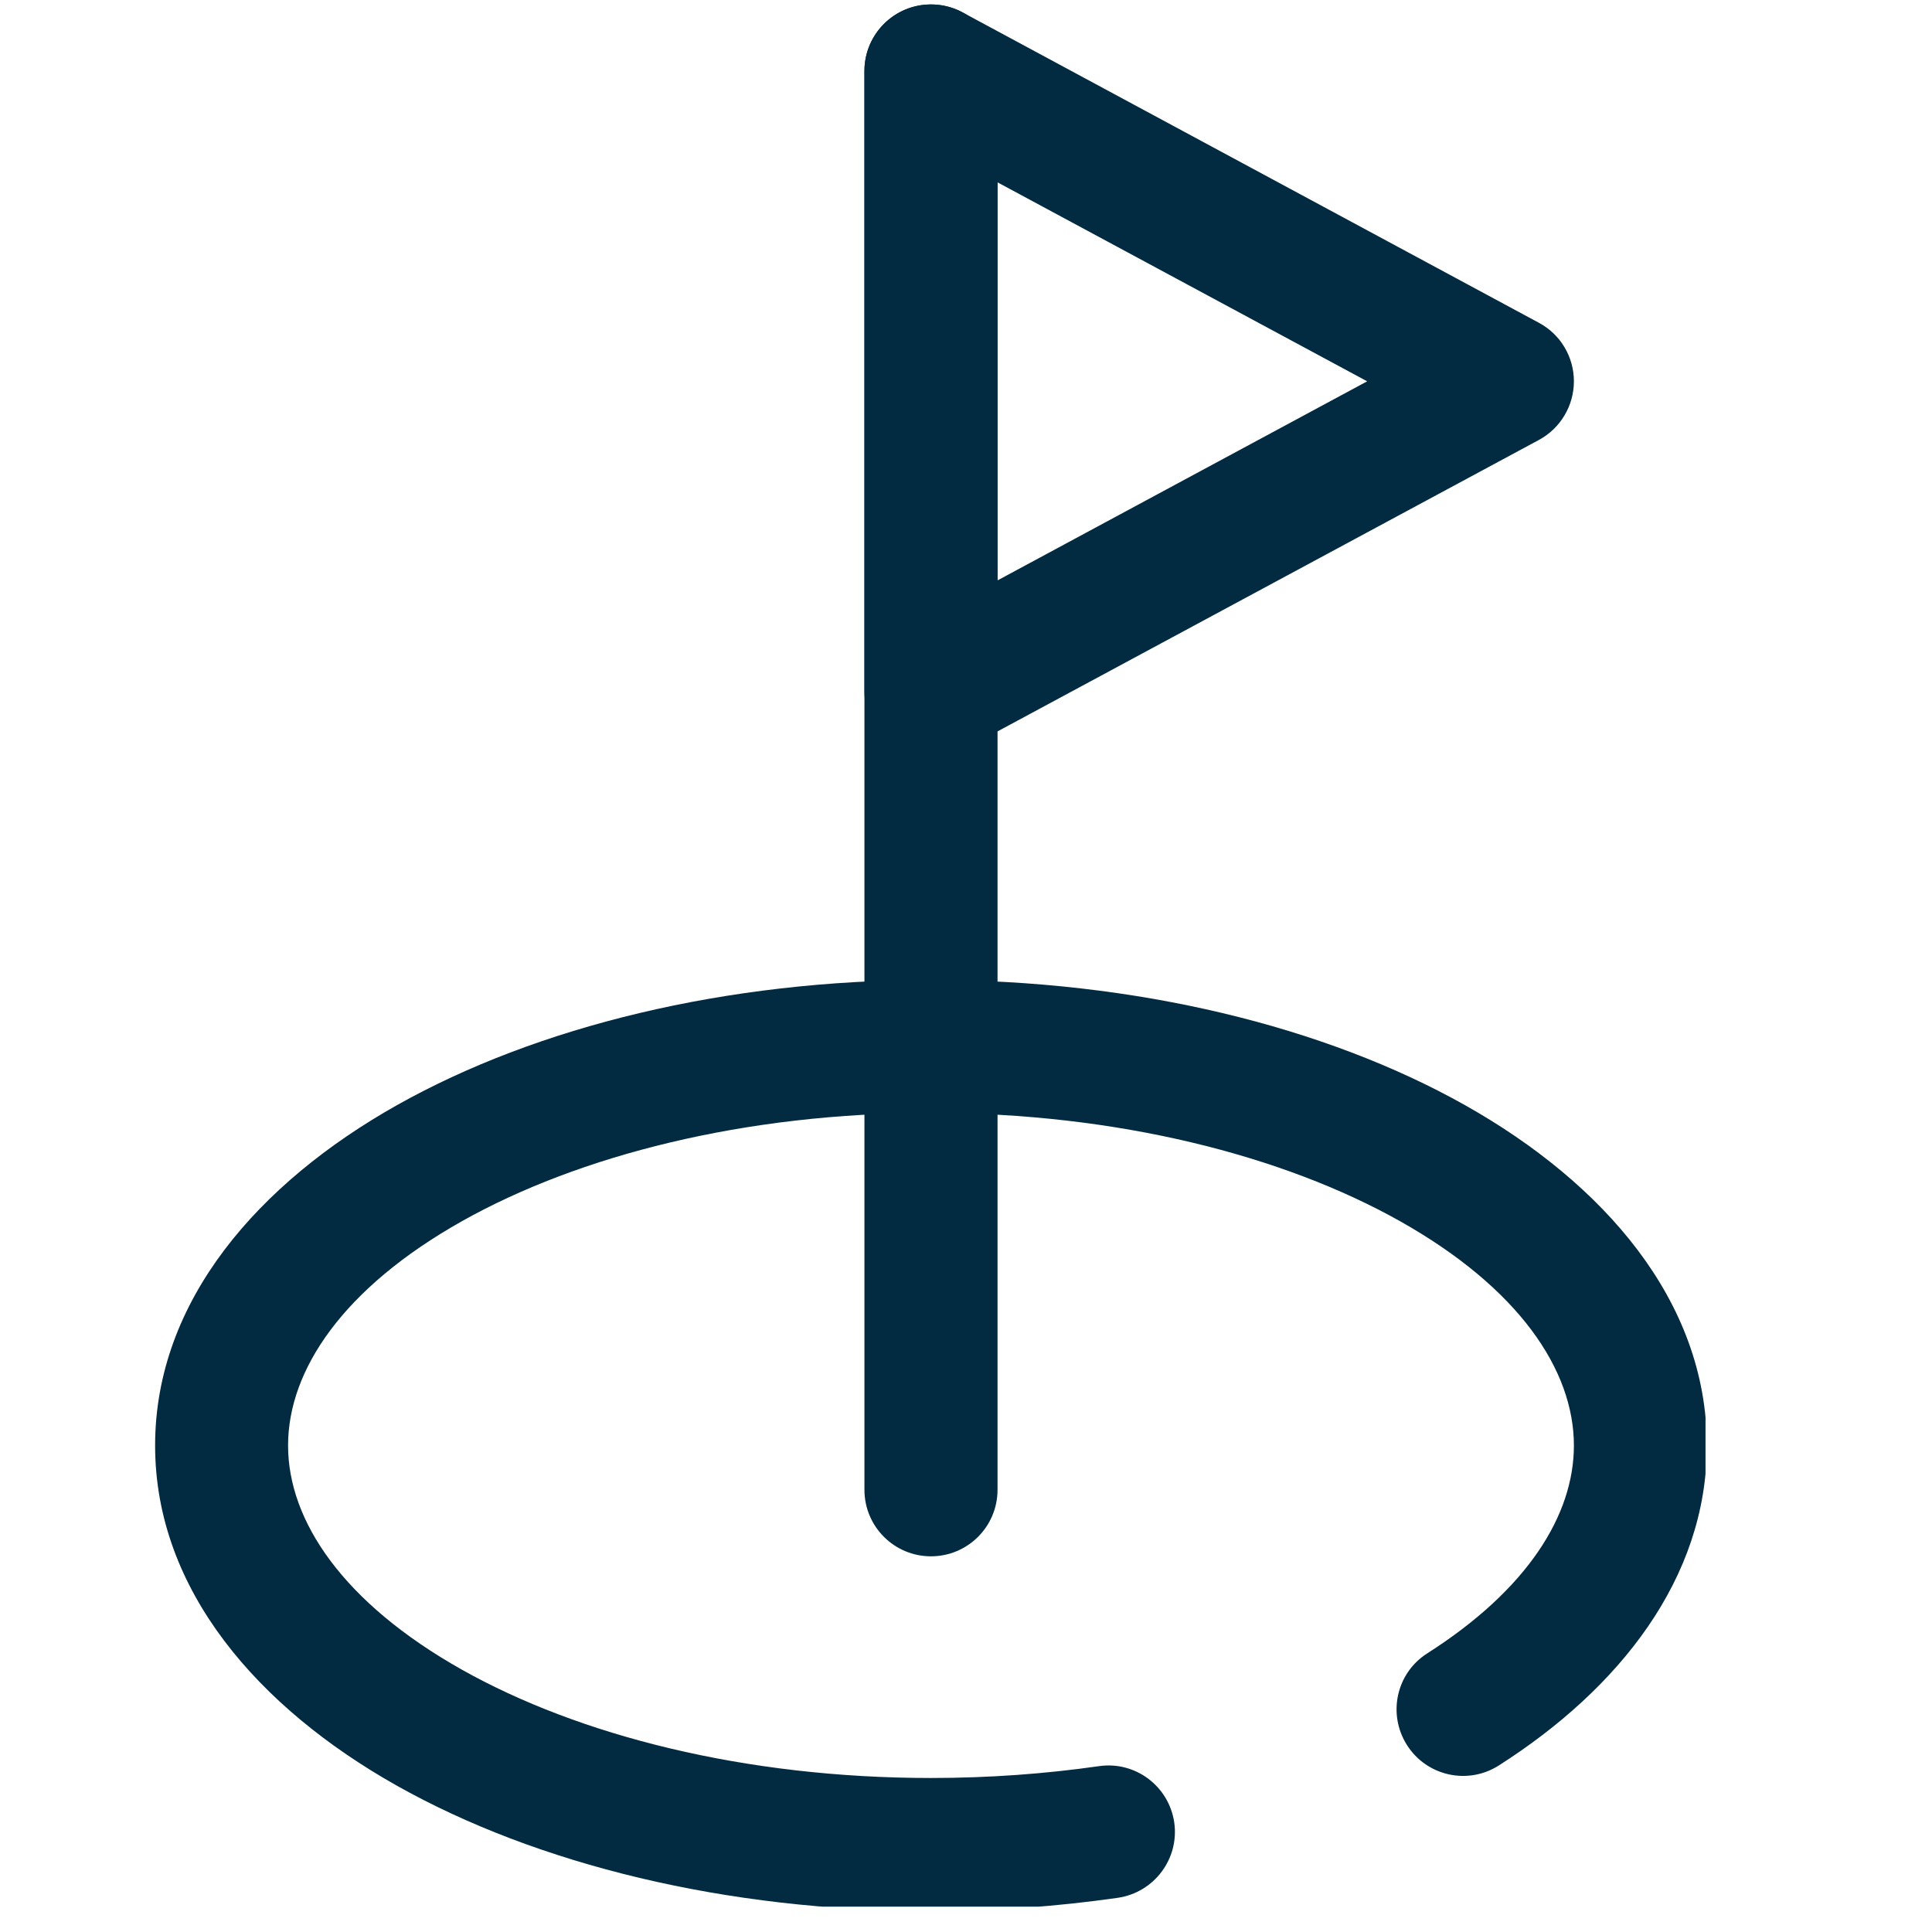
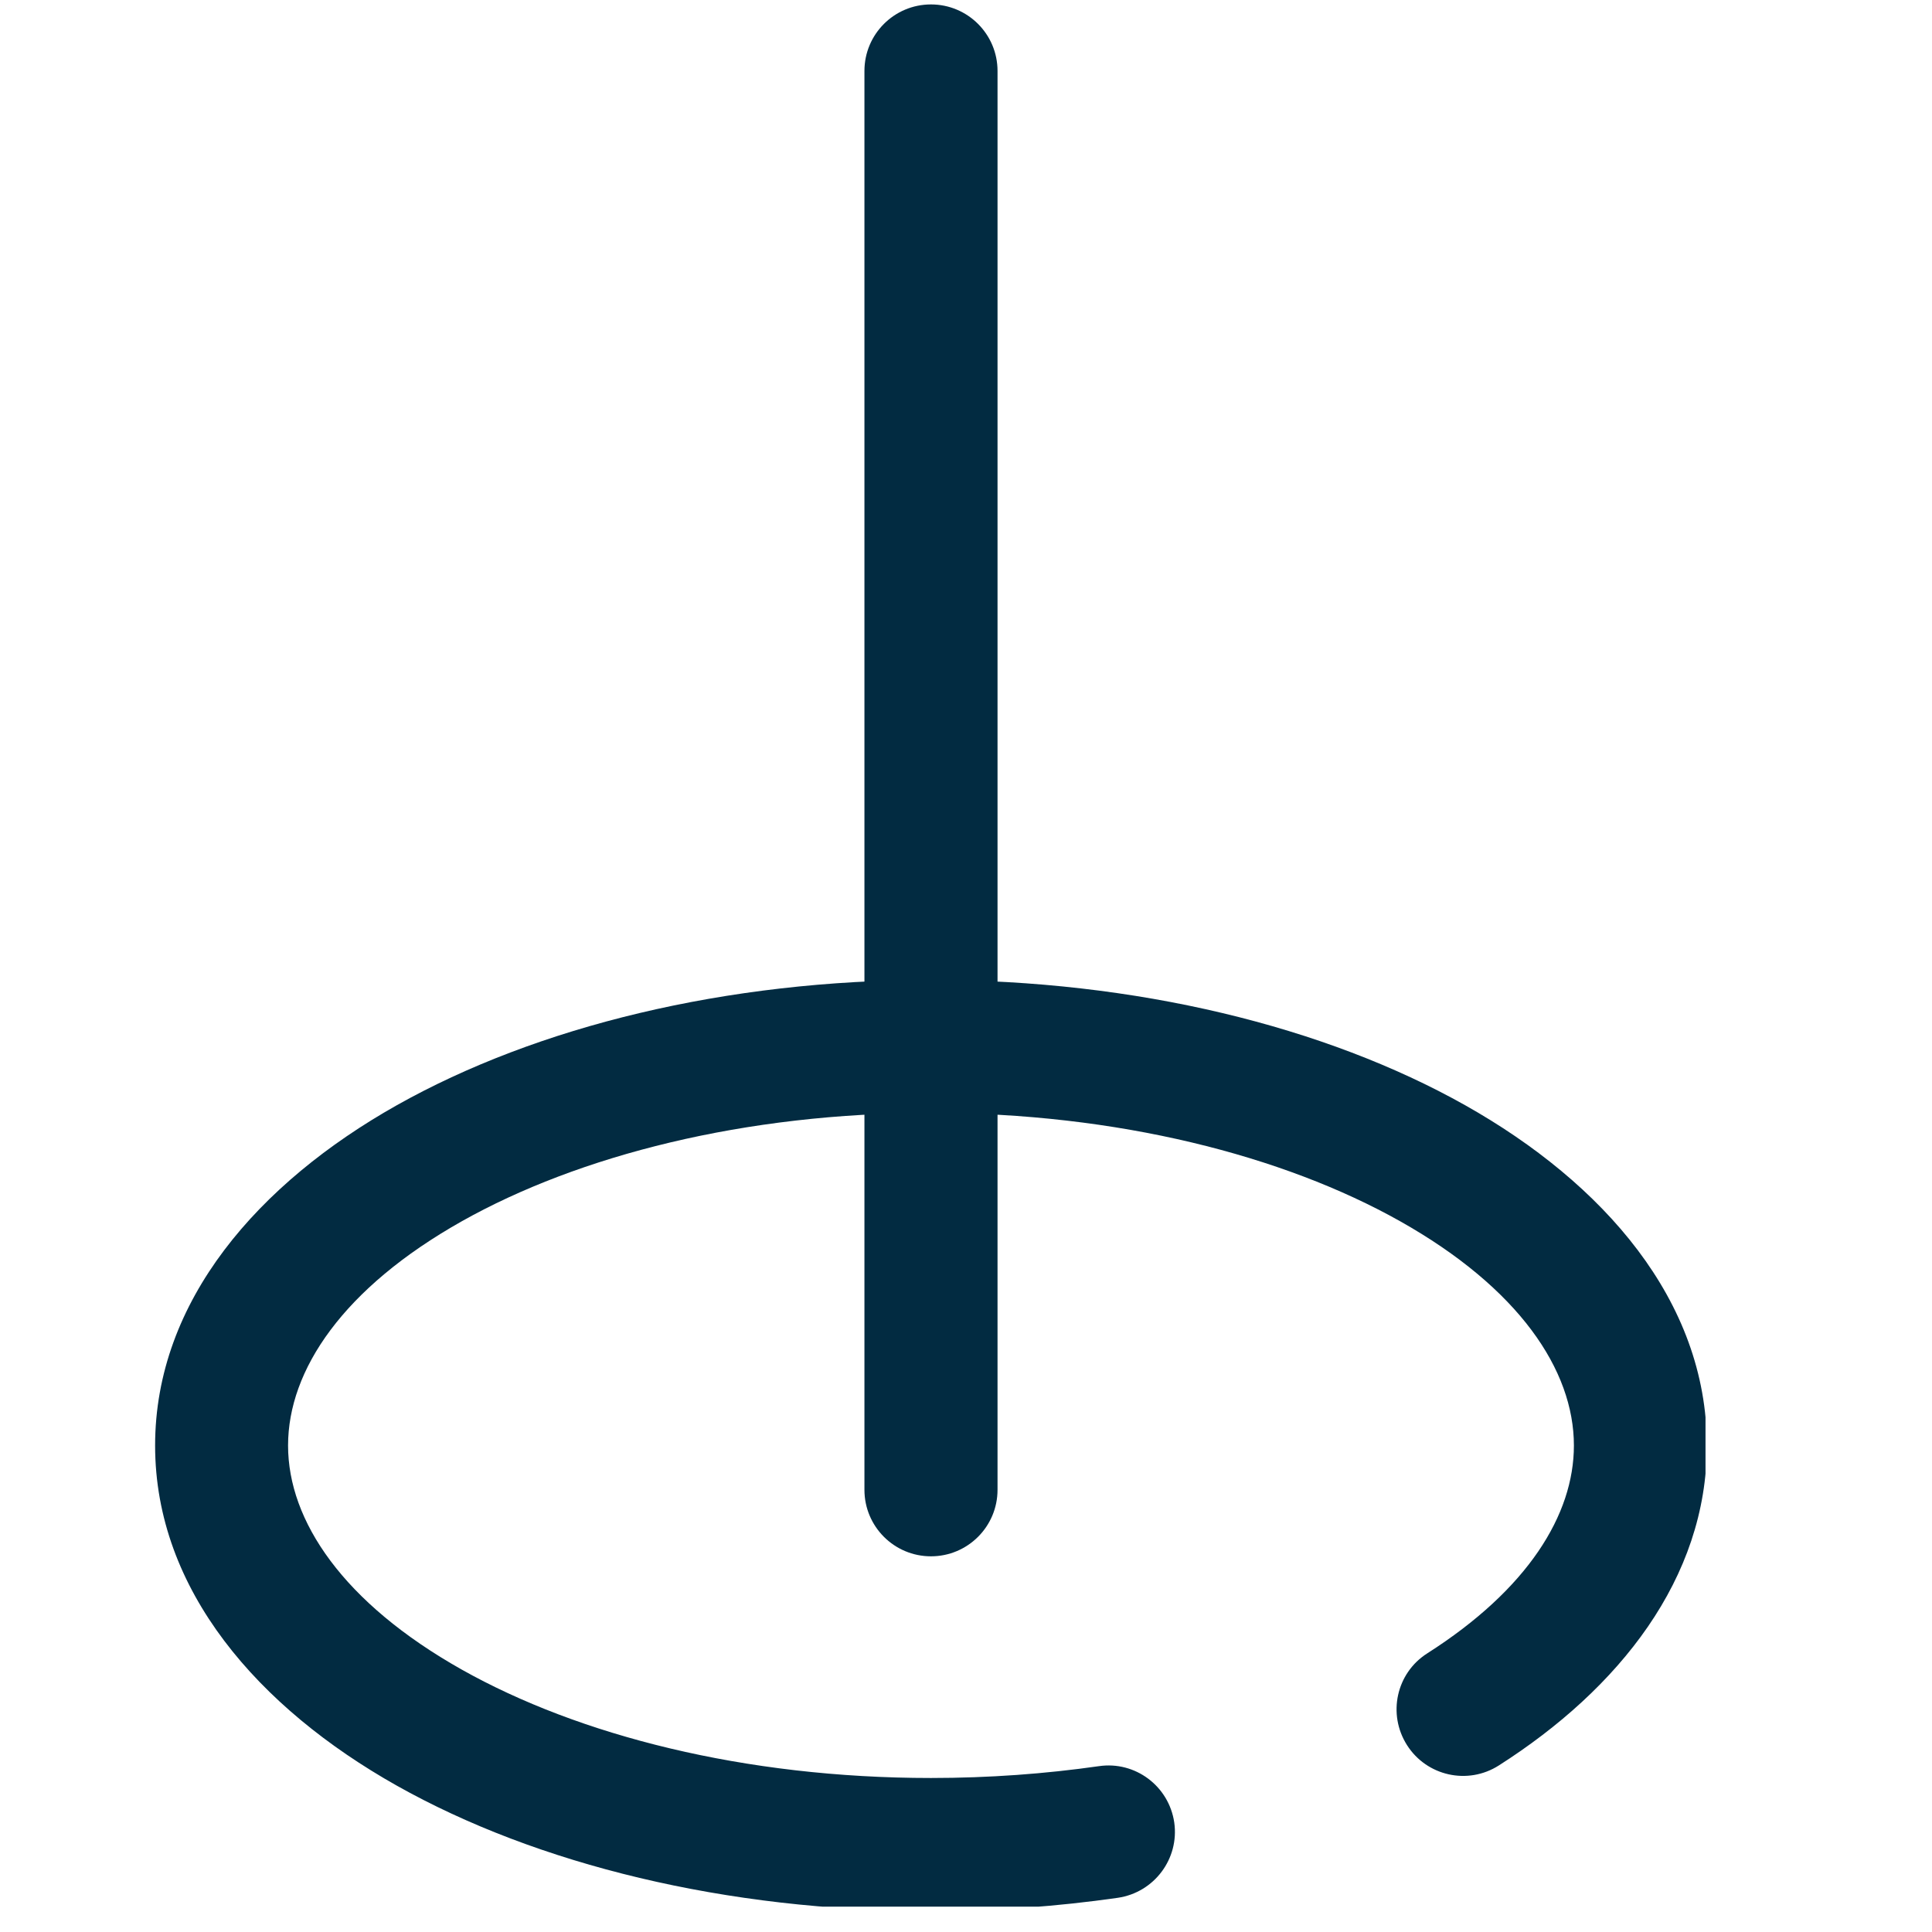
<svg xmlns="http://www.w3.org/2000/svg" width="75" zoomAndPan="magnify" viewBox="0 0 56.25 56.25" height="75" preserveAspectRatio="xMidYMid meet" version="1.2">
  <defs>
    <clipPath id="8a661df97c">
      <path d="M 4.512 28 L 49.656 28 L 49.656 55.512 L 4.512 55.512 Z M 4.512 28 " />
    </clipPath>
  </defs>
  <g id="a18d7e65fb">
    <g clip-rule="nonzero" clip-path="url(#8a661df97c)">
      <path style=" stroke:none;fill-rule:evenodd;fill:#022b41;fill-opacity:1;" d="M 13.449 35.555 C 9.992 37.5 8.387 39.887 8.387 42.086 C 8.387 44.281 9.992 46.668 13.449 48.613 C 16.848 50.523 21.672 51.766 27.105 51.766 C 28.797 51.766 30.434 51.645 31.992 51.422 C 33.051 51.266 34.031 52 34.188 53.059 C 34.34 54.117 33.605 55.098 32.547 55.254 C 30.805 55.504 28.98 55.641 27.105 55.641 C 21.133 55.641 15.629 54.281 11.551 51.988 C 7.535 49.727 4.516 46.301 4.516 42.086 C 4.516 37.867 7.535 34.441 11.551 32.18 C 15.629 29.887 21.133 28.531 27.105 28.531 C 33.078 28.531 38.582 29.887 42.66 32.18 C 46.676 34.441 49.695 37.867 49.695 42.086 C 49.695 45.957 47.141 49.168 43.637 51.402 C 42.734 51.977 41.539 51.711 40.965 50.809 C 40.391 49.906 40.652 48.711 41.555 48.137 C 44.48 46.273 45.824 44.105 45.824 42.086 C 45.824 39.887 44.219 37.5 40.762 35.555 C 37.363 33.645 32.539 32.402 27.105 32.402 C 21.672 32.402 16.848 33.645 13.449 35.555 Z M 13.449 35.555 " />
    </g>
-     <path style=" stroke:none;fill-rule:evenodd;fill:#022b41;fill-opacity:1;" d="M 26.113 0.402 C 26.699 0.055 27.422 0.039 28.023 0.359 L 44.805 9.398 C 45.434 9.734 45.824 10.391 45.824 11.102 C 45.824 11.812 45.434 12.469 44.805 12.809 L 28.023 21.844 C 27.422 22.168 26.699 22.148 26.113 21.801 C 25.527 21.453 25.168 20.82 25.168 20.137 L 25.168 2.066 C 25.168 1.383 25.527 0.754 26.113 0.402 Z M 29.043 5.309 L 29.043 16.898 L 39.805 11.102 Z M 29.043 5.309 " />
    <path style=" stroke:none;fill-rule:evenodd;fill:#022b41;fill-opacity:1;" d="M 27.105 0.129 C 28.176 0.129 29.043 0.996 29.043 2.066 L 29.043 43.375 C 29.043 44.445 28.176 45.312 27.105 45.312 C 26.035 45.312 25.168 44.445 25.168 43.375 L 25.168 2.066 C 25.168 0.996 26.035 0.129 27.105 0.129 Z M 27.105 0.129 " />
  </g>
</svg>